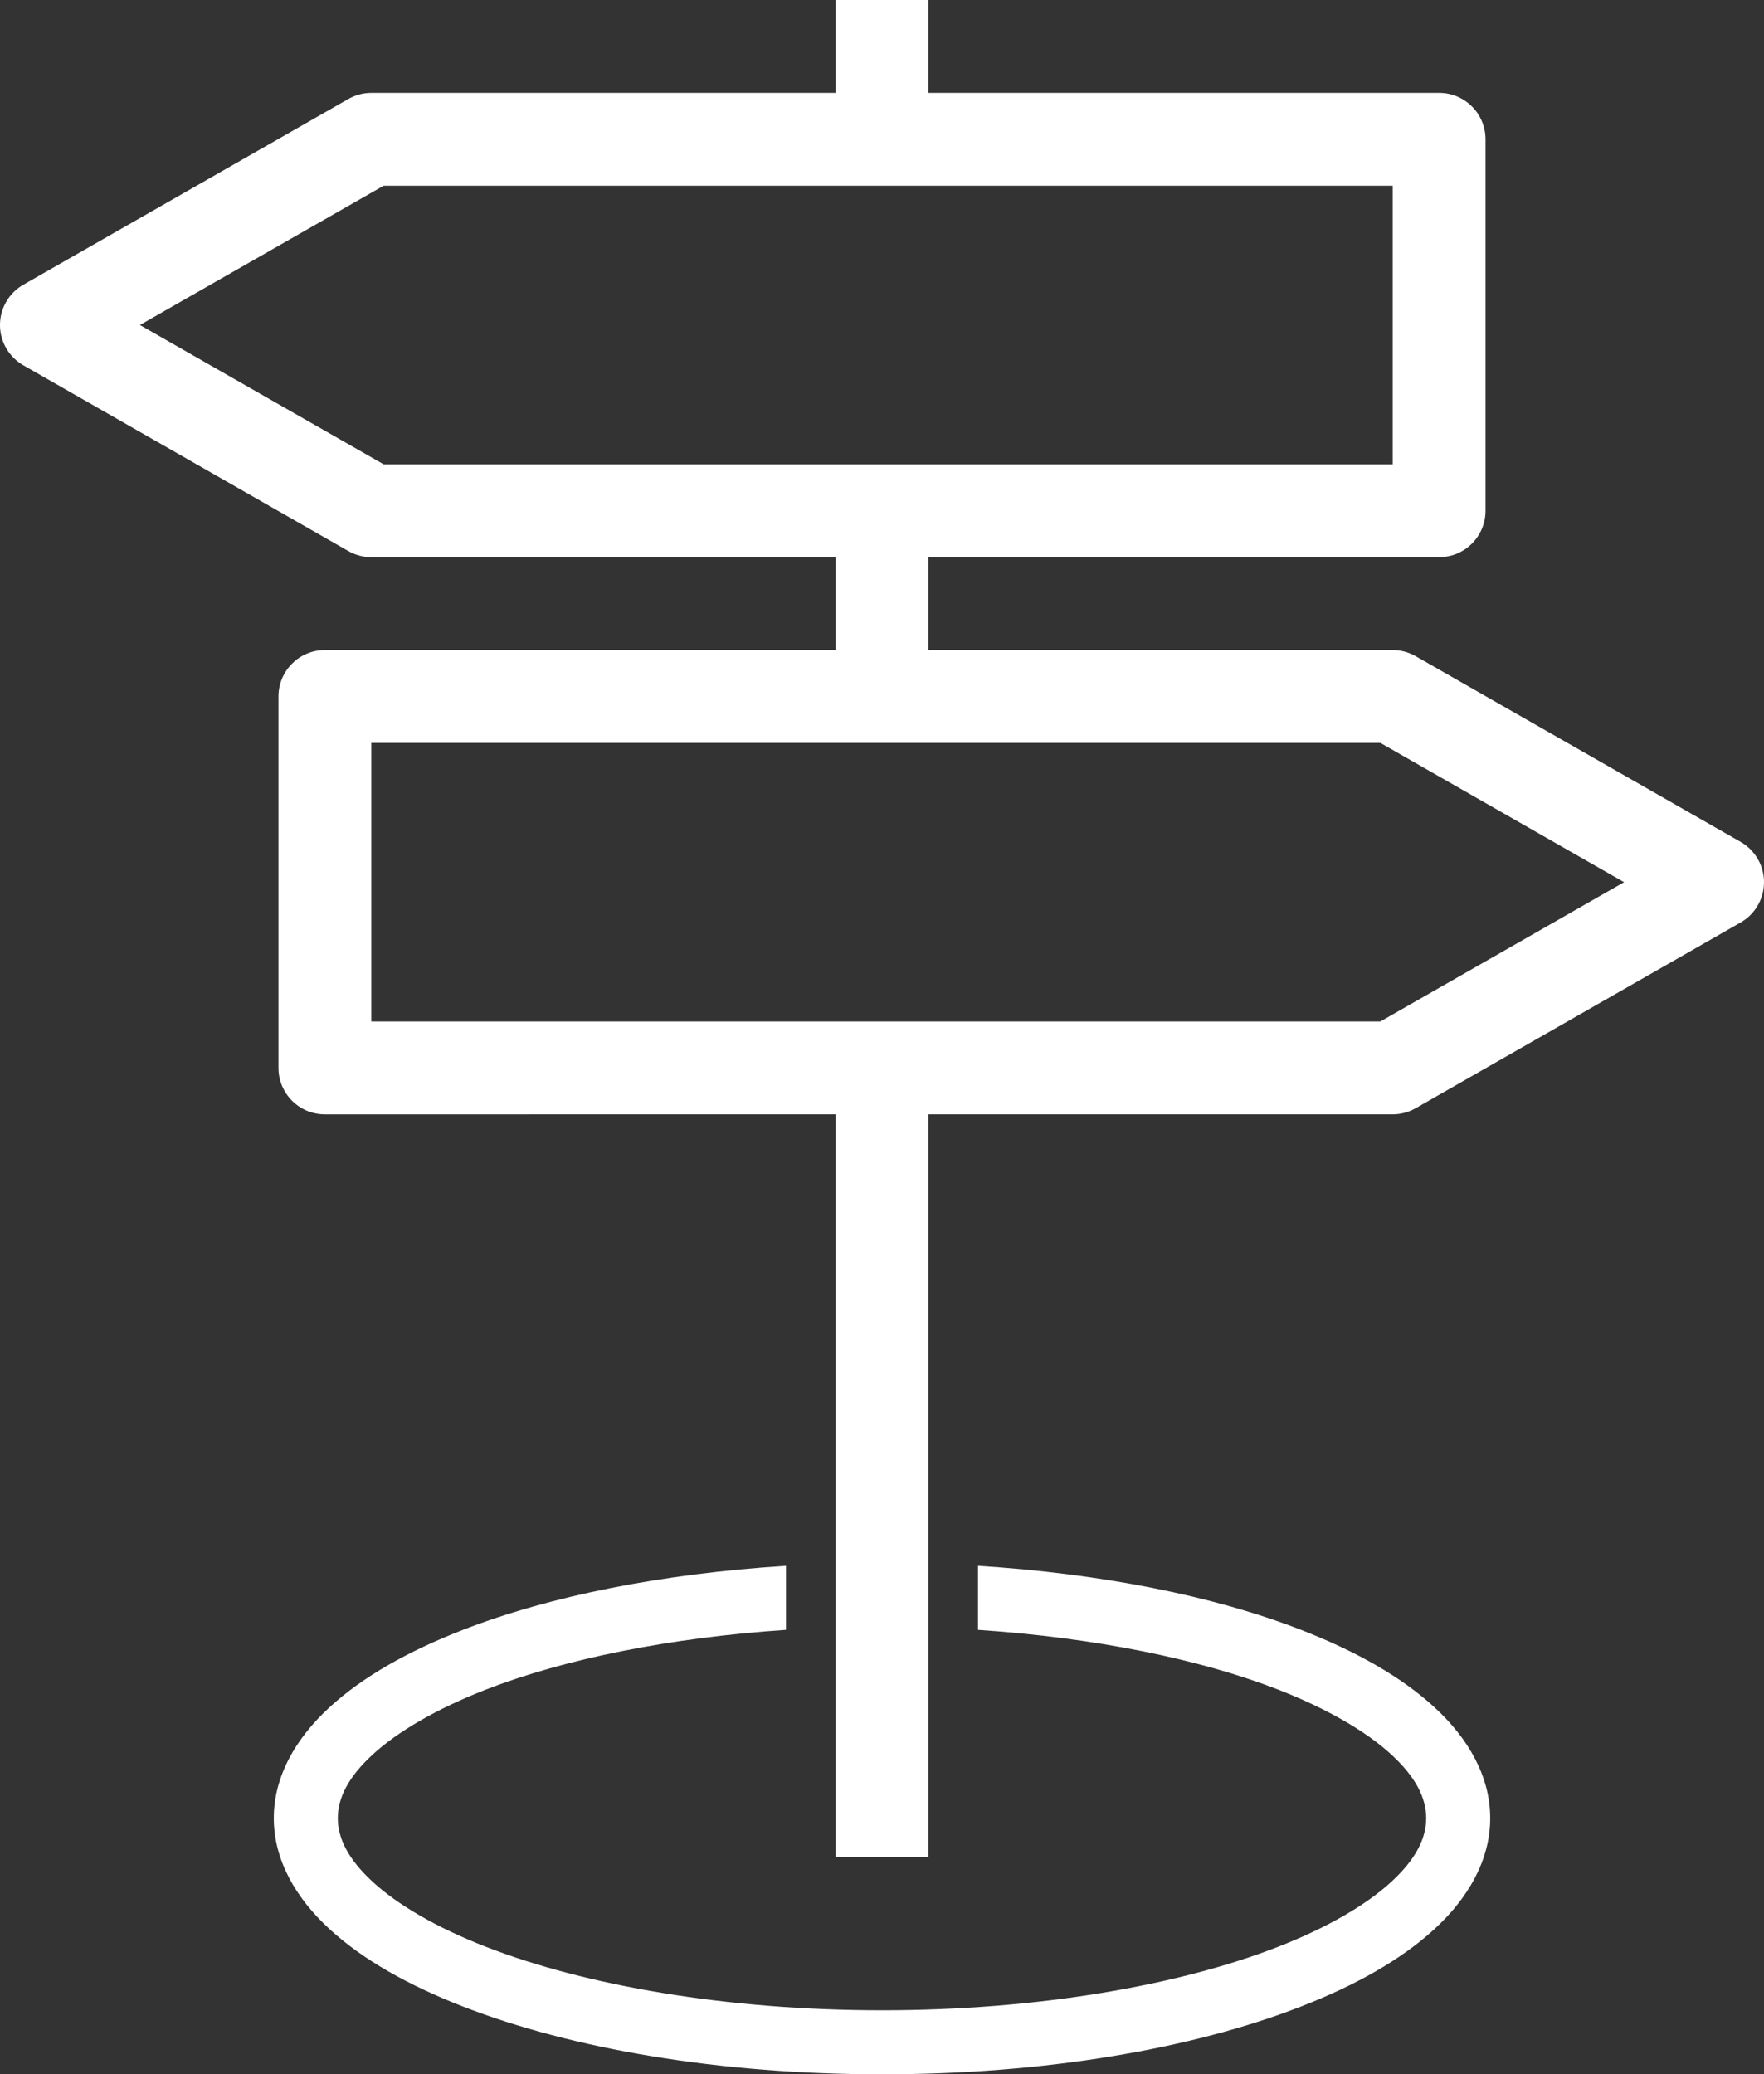
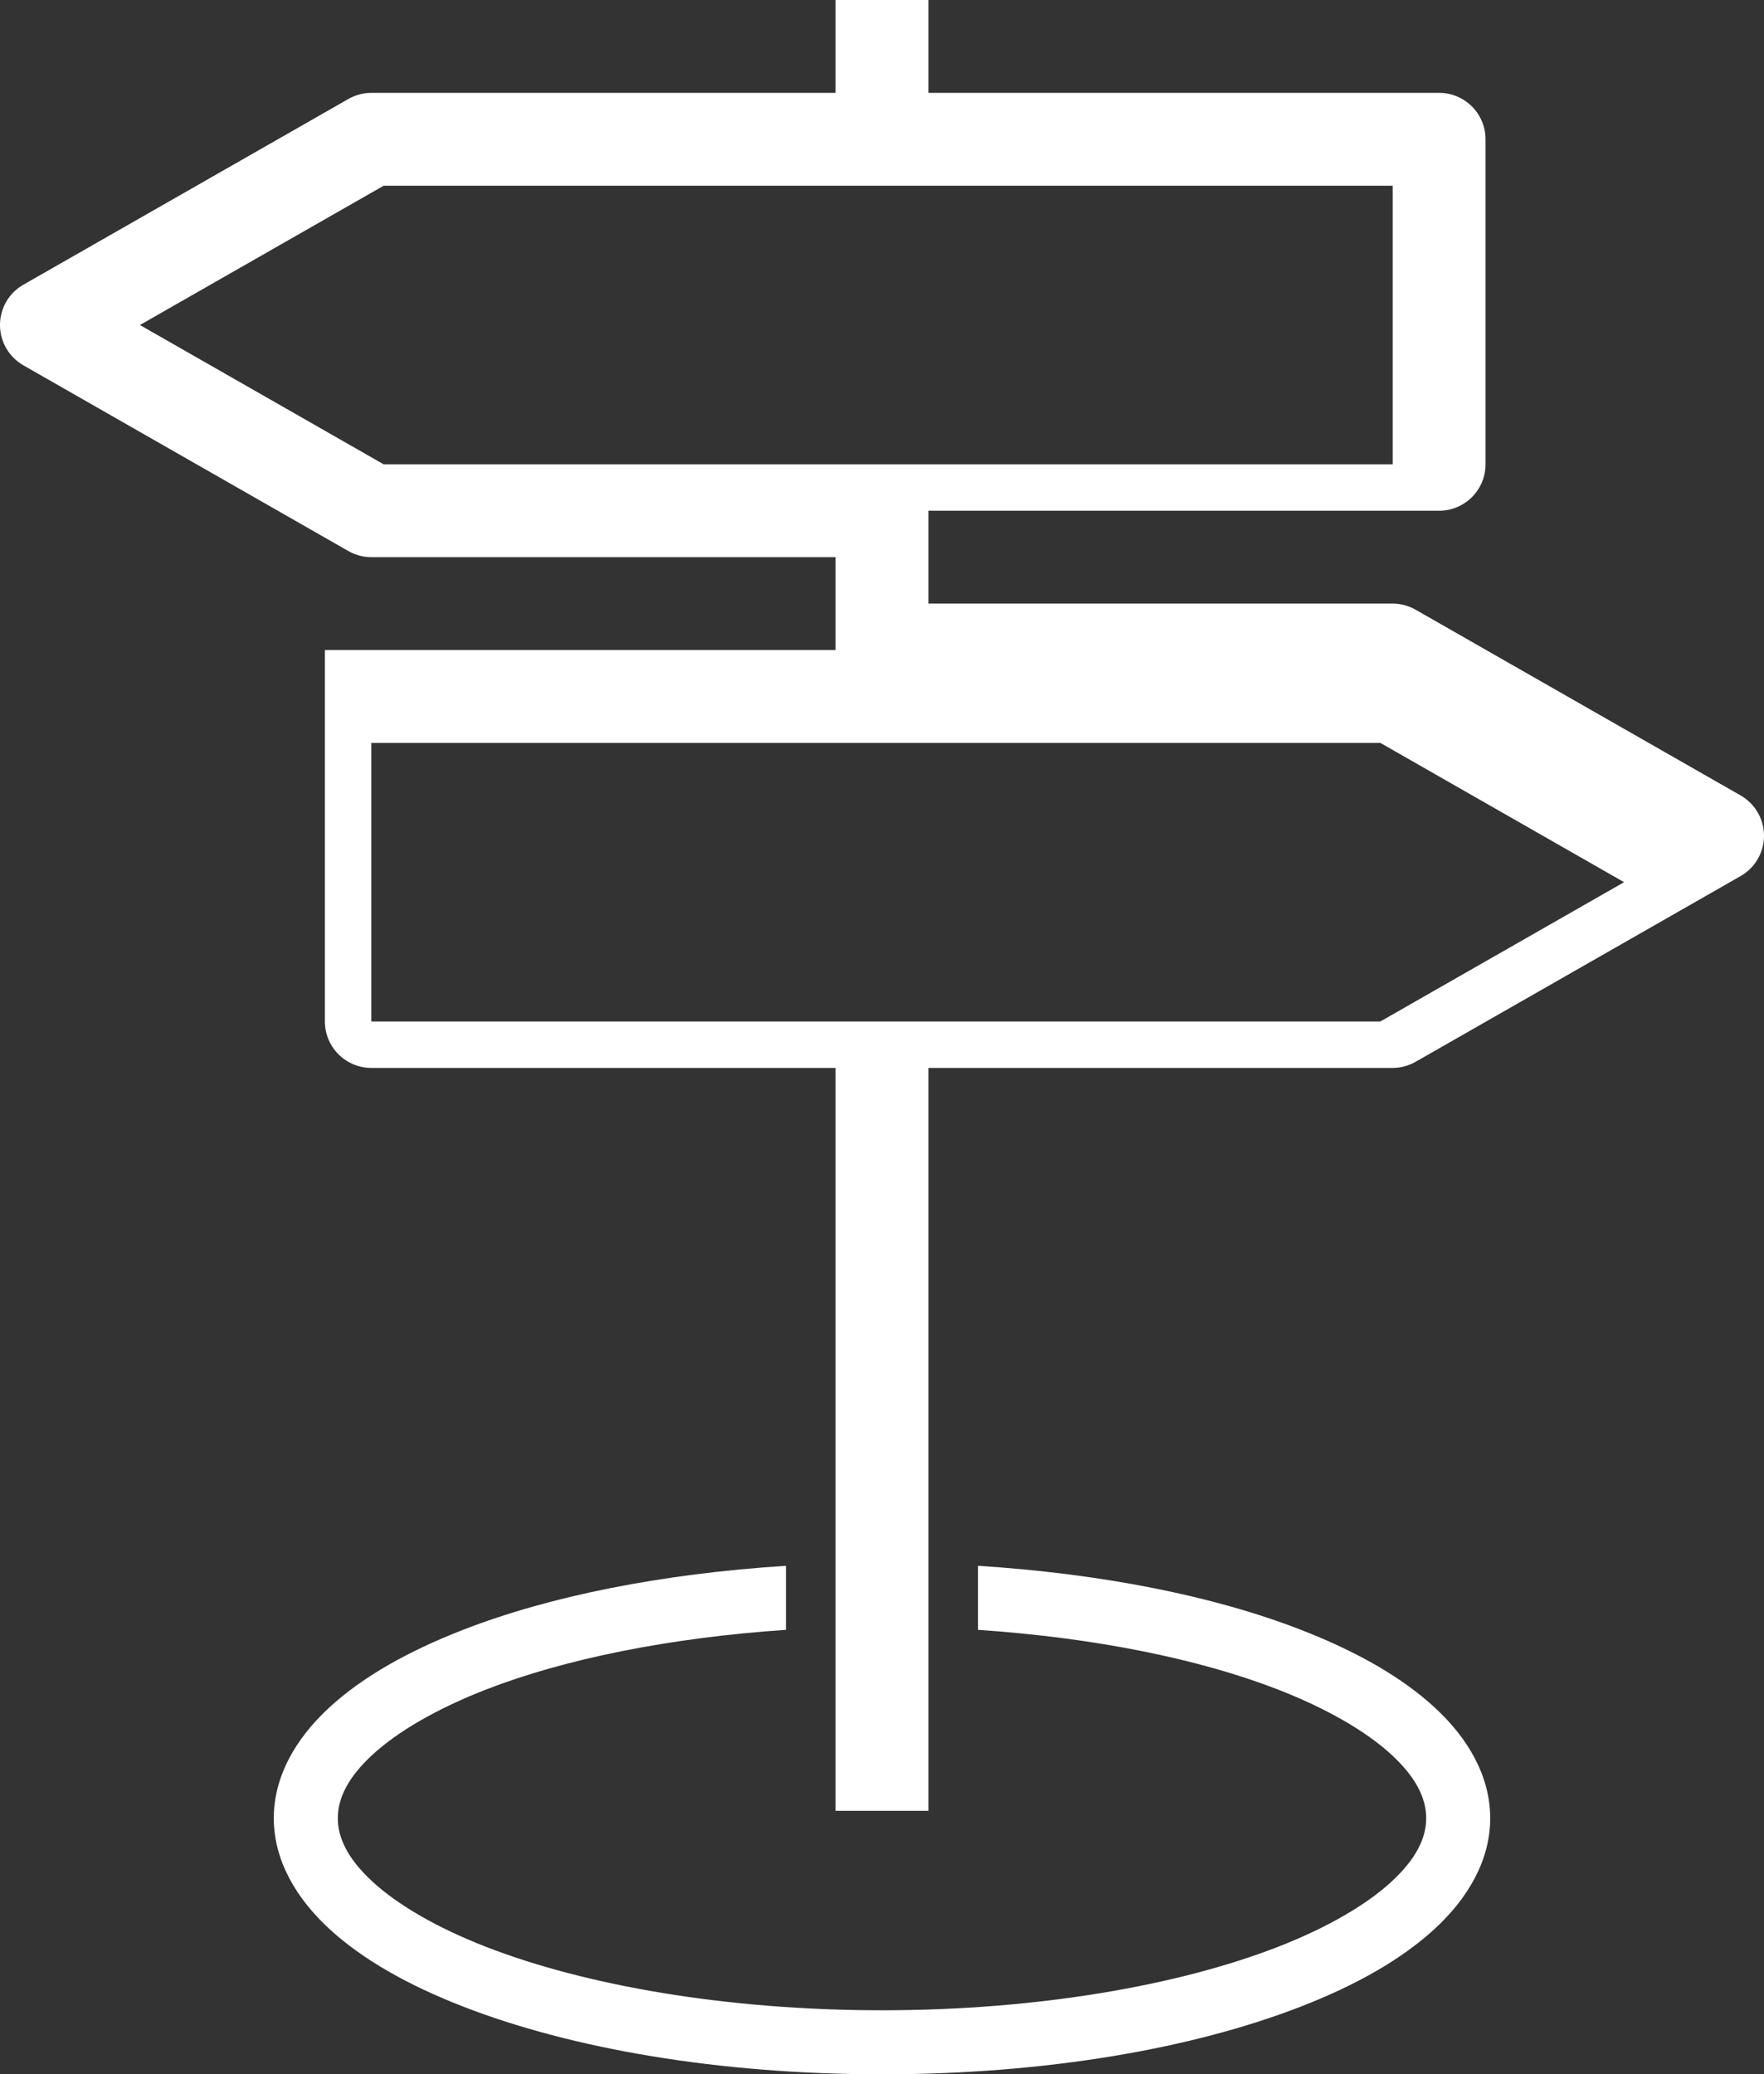
<svg xmlns="http://www.w3.org/2000/svg" id="Capa_1" viewBox="0 0 960.434 1129.25">
  <rect x="0" y="0" width="960.434" height="1129.25" fill="#333333" stroke="none" />
  <g id="layer1">
-     <path d="M427.931,852.432c-67.472,4.293-128.342,16.381-175.854,34.858-29.782,11.582-54.507,25.473-72.711,42.21-18.204,16.737-30.296,37.42-30.296,60.32s12.092,43.583,30.296,60.32c18.204,16.737,42.929,30.629,72.711,42.21,59.563,23.163,139.678,36.9,228.14,36.9s168.577-13.737,228.14-36.9c29.782-11.582,54.507-25.473,72.711-42.21s30.296-37.42,30.296-60.32-12.092-43.583-30.296-60.32c-18.204-16.737-42.929-30.629-72.711-42.21-47.512-18.477-108.382-30.565-175.854-34.858v34.858c63.692,4.293,120.68,15.916,163.259,32.475,26.99,10.496,48.203,22.947,61.75,35.402,13.546,12.455,18.995,23.864,18.995,34.653s-5.448,22.198-18.995,34.653-34.759,24.906-61.75,35.402c-53.981,20.992-130.746,34.517-215.545,34.517s-161.564-13.525-215.545-34.517c-26.99-10.496-48.203-22.948-61.75-35.402-13.546-12.455-18.995-23.864-18.995-34.653s5.449-22.198,18.995-34.653,34.759-24.906,61.75-35.402c42.579-16.559,99.567-28.181,163.259-32.475v-34.858h0ZM454.94,0V50.554H202.17c-4.401,.009-8.723,1.166-12.54,3.357L12.691,155.019c-12.106,6.955-16.282,22.406-9.327,34.513,2.229,3.88,5.448,7.098,9.327,9.327l176.939,101.108c3.816,2.192,8.139,3.349,12.54,3.357h252.77v50.554H176.893c-13.96,.001-25.276,11.318-25.277,25.277v202.216c.001,13.96,11.318,25.276,25.277,25.277H454.94v404.432h50.554v-404.432h252.77c4.401-.009,8.723-1.166,12.54-3.357l176.939-101.108c12.106-6.955,16.282-22.406,9.327-34.513-2.229-3.88-5.447-7.099-9.327-9.327l-176.939-101.108c-3.817-2.192-8.139-3.349-12.54-3.357h-252.77v-50.554h278.047c13.96-.001,25.276-11.318,25.277-25.277V75.831c-.001-13.96-11.318-25.276-25.277-25.277H505.494V0h-50.554ZM208.884,101.108H758.264V252.77H208.884L76.18,176.939,208.884,101.108Zm-6.714,303.324H751.55l132.704,75.831-132.704,75.831H202.17v-151.662Z" fill="#fff" />
+     <path d="M427.931,852.432c-67.472,4.293-128.342,16.381-175.854,34.858-29.782,11.582-54.507,25.473-72.711,42.21-18.204,16.737-30.296,37.42-30.296,60.32s12.092,43.583,30.296,60.32c18.204,16.737,42.929,30.629,72.711,42.21,59.563,23.163,139.678,36.9,228.14,36.9s168.577-13.737,228.14-36.9c29.782-11.582,54.507-25.473,72.711-42.21s30.296-37.42,30.296-60.32-12.092-43.583-30.296-60.32c-18.204-16.737-42.929-30.629-72.711-42.21-47.512-18.477-108.382-30.565-175.854-34.858v34.858c63.692,4.293,120.68,15.916,163.259,32.475,26.99,10.496,48.203,22.947,61.75,35.402,13.546,12.455,18.995,23.864,18.995,34.653s-5.448,22.198-18.995,34.653-34.759,24.906-61.75,35.402c-53.981,20.992-130.746,34.517-215.545,34.517s-161.564-13.525-215.545-34.517c-26.99-10.496-48.203-22.948-61.75-35.402-13.546-12.455-18.995-23.864-18.995-34.653s5.449-22.198,18.995-34.653,34.759-24.906,61.75-35.402c42.579-16.559,99.567-28.181,163.259-32.475v-34.858h0ZM454.94,0V50.554H202.17c-4.401,.009-8.723,1.166-12.54,3.357L12.691,155.019c-12.106,6.955-16.282,22.406-9.327,34.513,2.229,3.88,5.448,7.098,9.327,9.327l176.939,101.108c3.816,2.192,8.139,3.349,12.54,3.357h252.77v50.554H176.893v202.216c.001,13.96,11.318,25.276,25.277,25.277H454.94v404.432h50.554v-404.432h252.77c4.401-.009,8.723-1.166,12.54-3.357l176.939-101.108c12.106-6.955,16.282-22.406,9.327-34.513-2.229-3.88-5.447-7.099-9.327-9.327l-176.939-101.108c-3.817-2.192-8.139-3.349-12.54-3.357h-252.77v-50.554h278.047c13.96-.001,25.276-11.318,25.277-25.277V75.831c-.001-13.96-11.318-25.276-25.277-25.277H505.494V0h-50.554ZM208.884,101.108H758.264V252.77H208.884L76.18,176.939,208.884,101.108Zm-6.714,303.324H751.55l132.704,75.831-132.704,75.831H202.17v-151.662Z" fill="#fff" />
  </g>
</svg>